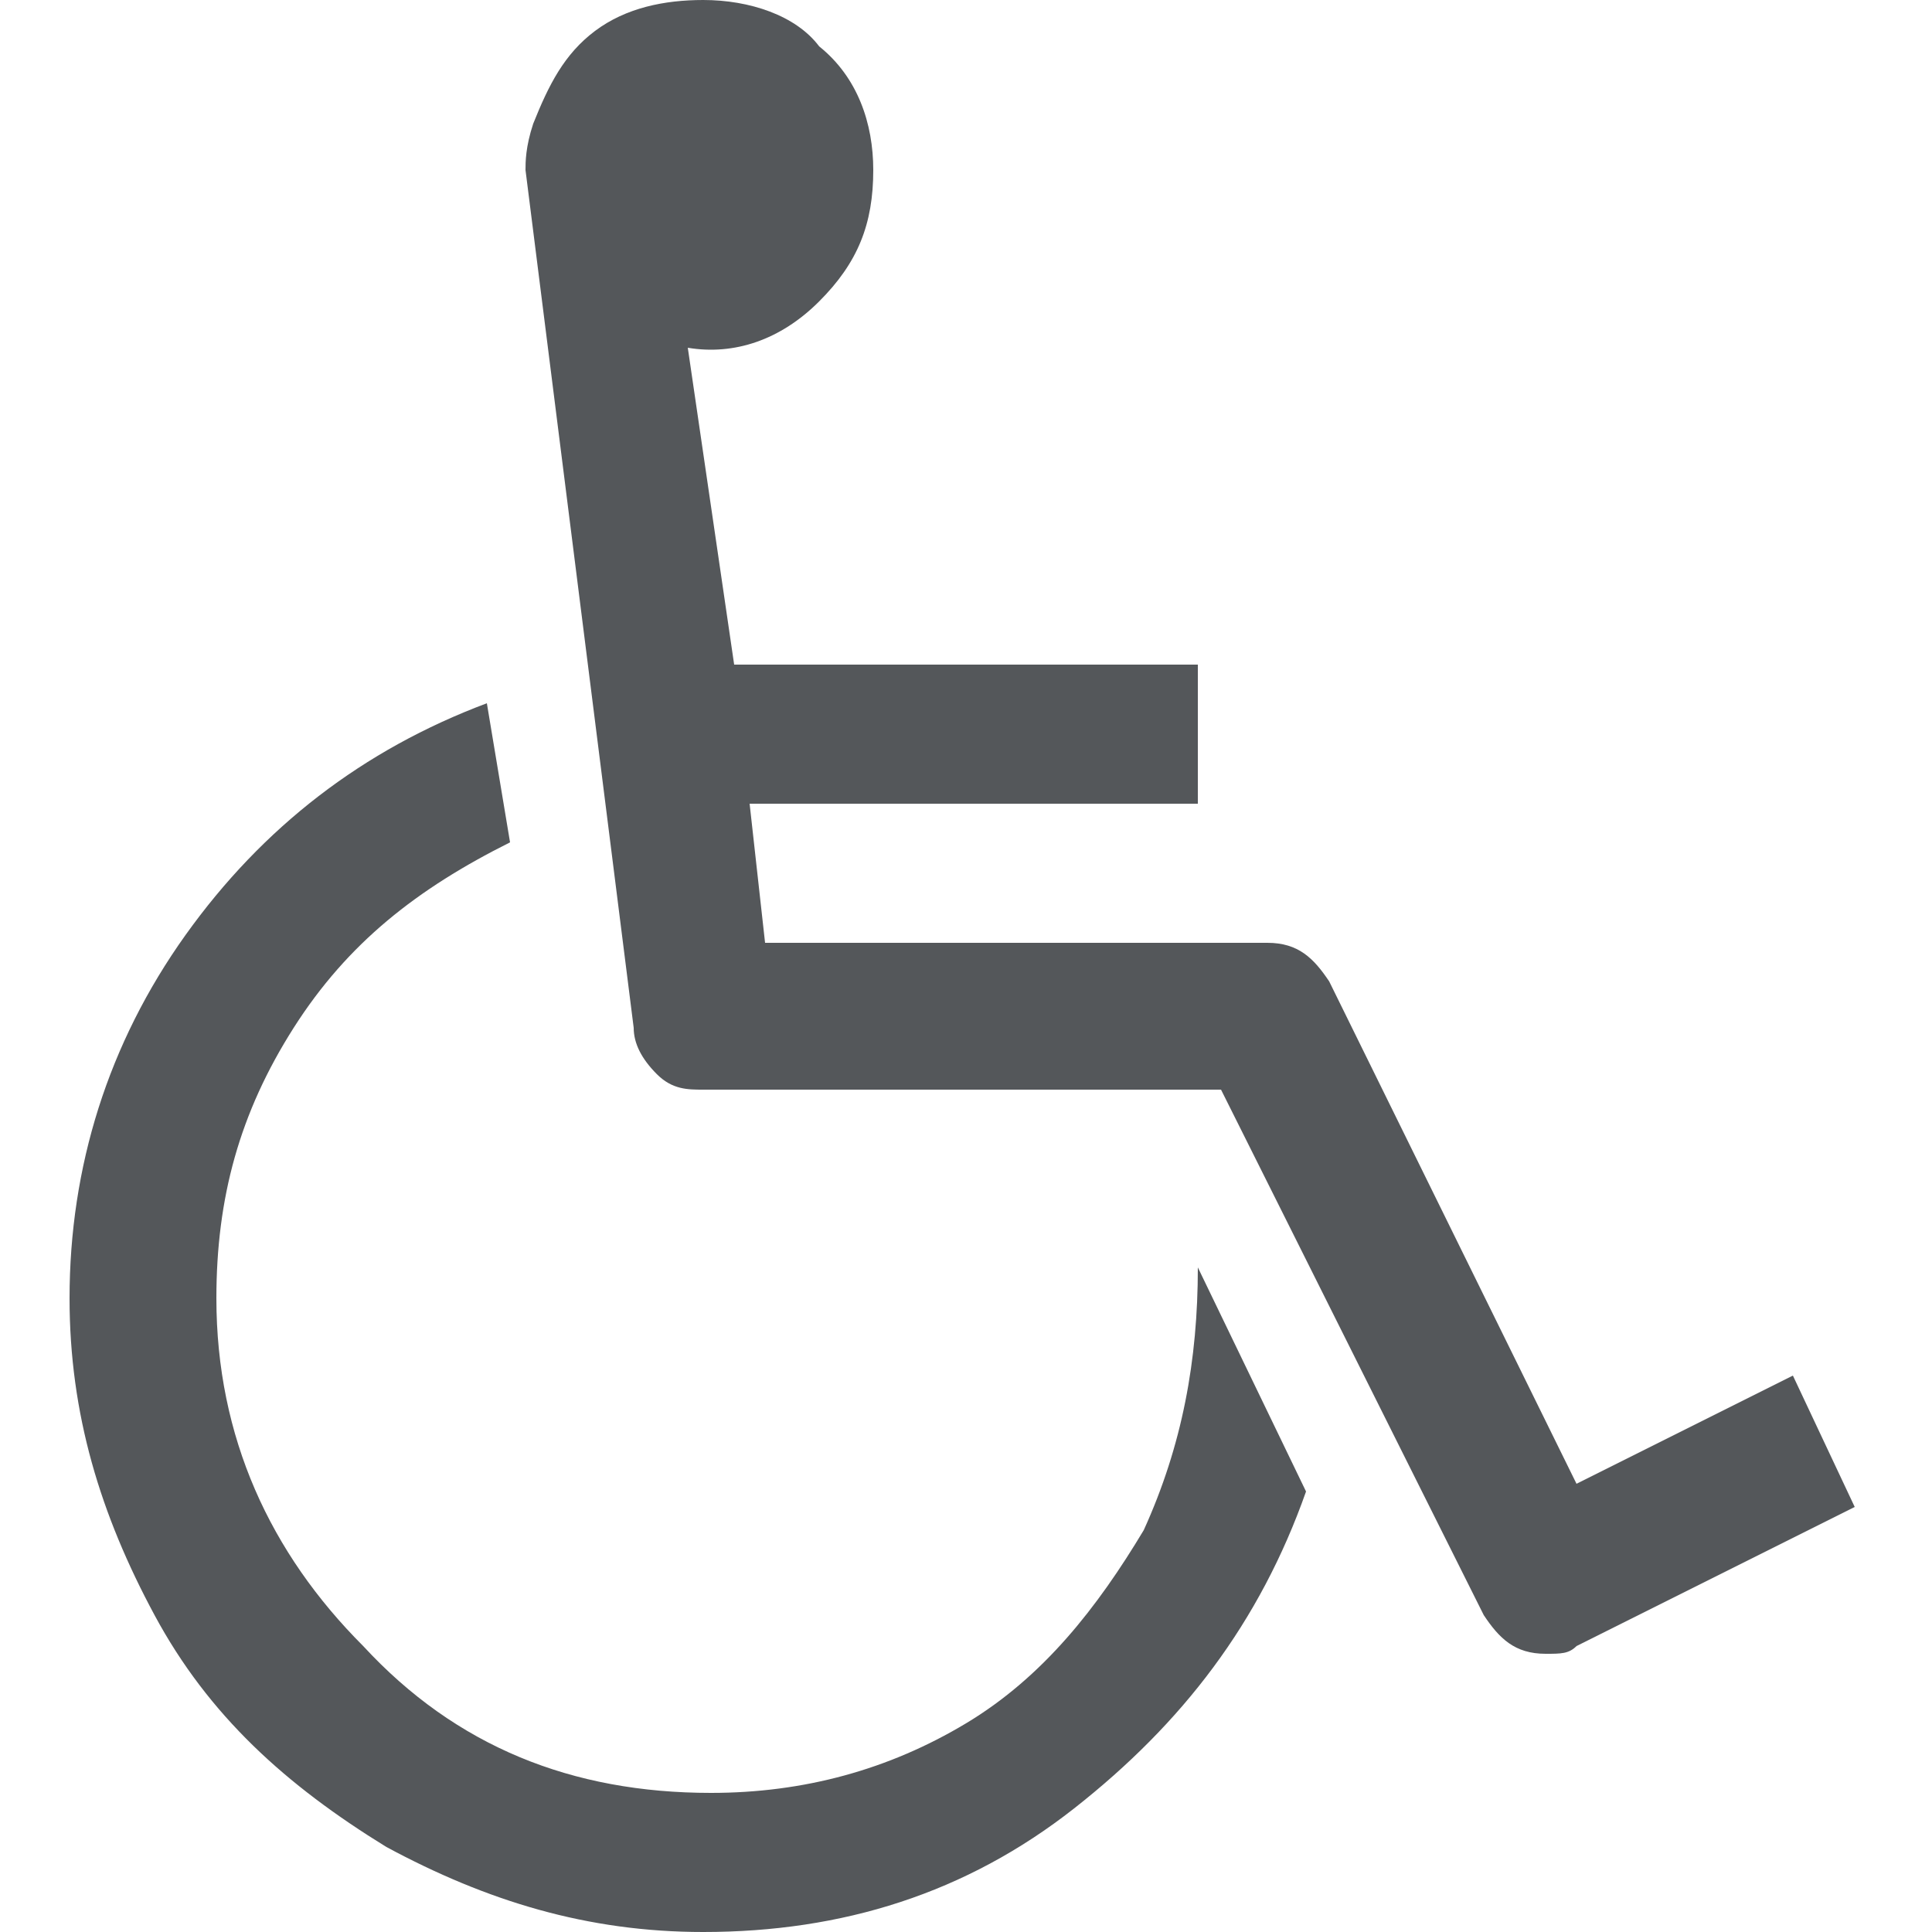
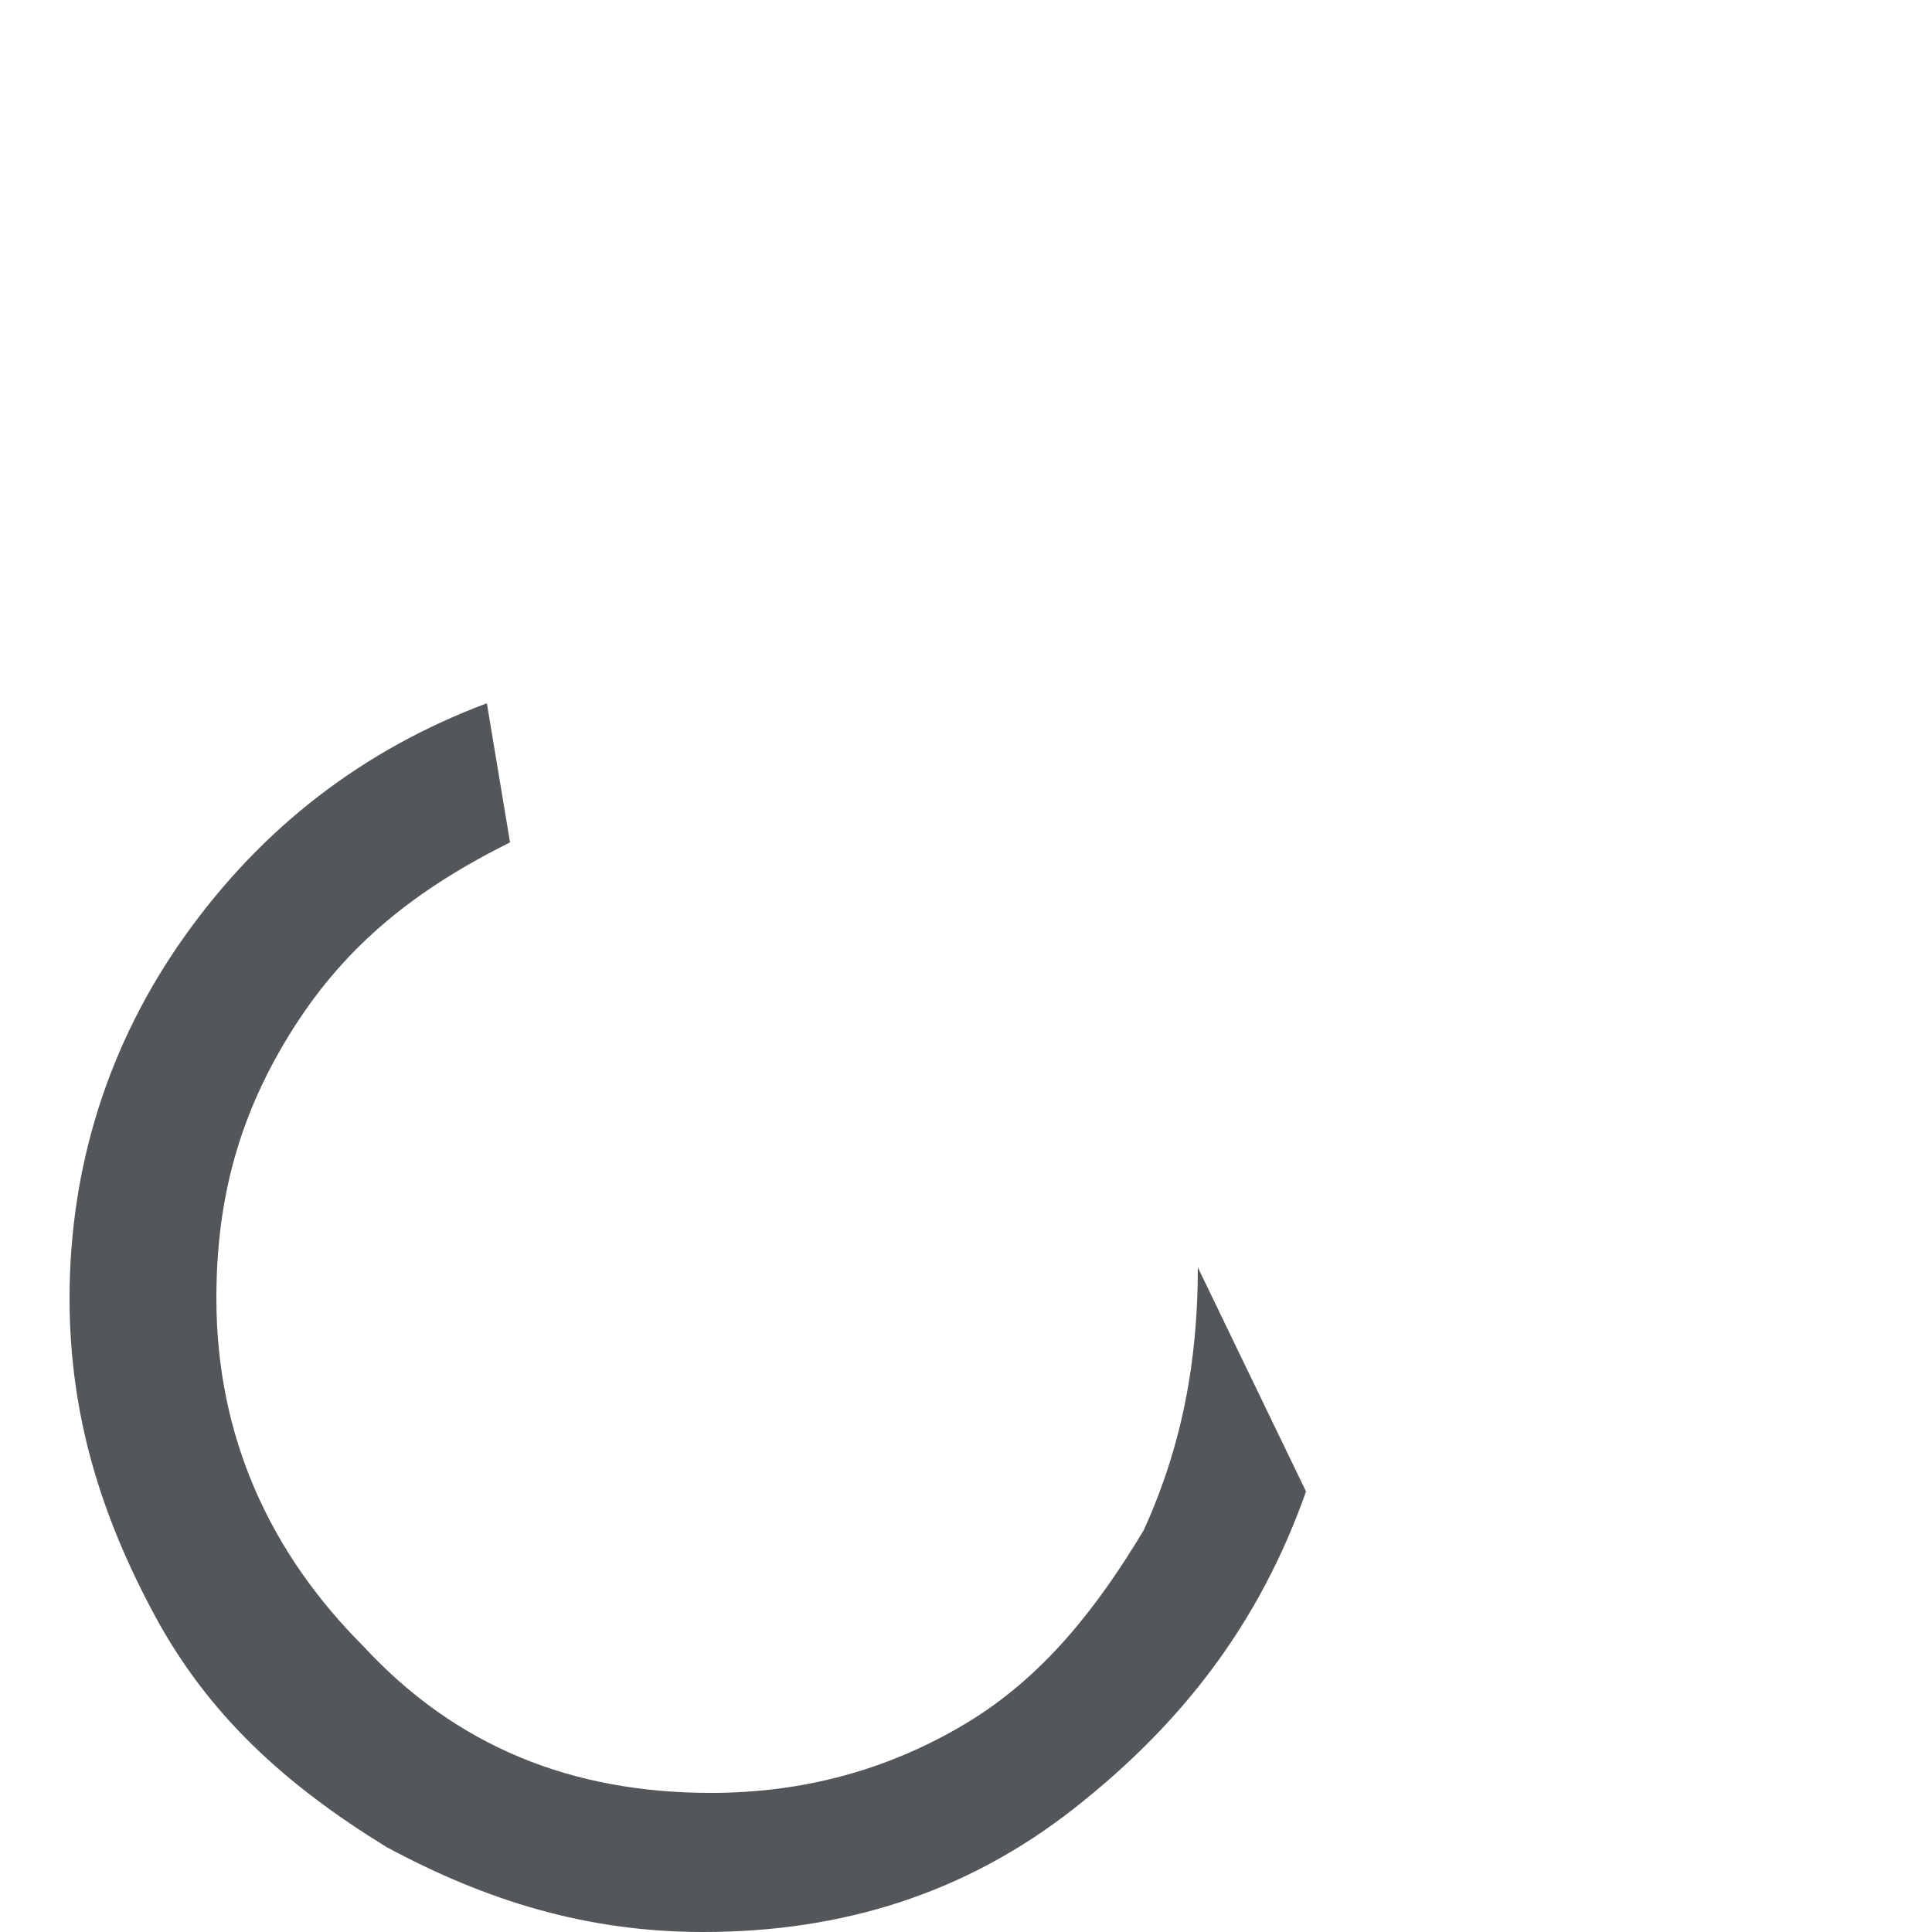
<svg xmlns="http://www.w3.org/2000/svg" version="1.1" id="Capa_1" x="0px" y="0px" viewBox="0 0 25 25" style="enable-background:new 0 0 25 25;" xml:space="preserve">
  <style type="text/css">
	.st0{fill:#54575a;}
</style>
  <g>
    <g>
      <path class="st0" d="M14.8,19.8c-0.6,1-1.3,1.9-2.3,2.5c-1,0.6-2.1,0.9-3.3,0.9c-1.8,0-3.3-0.6-4.5-1.9c-1.2-1.2-1.9-2.7-1.9-4.5    c0-1.3,0.3-2.4,1-3.5c0.7-1.1,1.6-1.8,2.8-2.4L6.3,9.1c-1.6,0.6-2.9,1.6-3.9,3c-1,1.4-1.5,3-1.5,4.7c0,1.5,0.4,2.8,1.1,4.1    c0.7,1.3,1.7,2.2,3,3C6.3,24.6,7.6,25,9.1,25c1.8,0,3.4-0.5,4.8-1.6c1.4-1.1,2.4-2.4,3-4.1l-1.4-2.9    C15.5,17.6,15.3,18.7,14.8,19.8z" />
-       <path class="st0" d="M23.2,17.8l-2.8,1.4l-3.2-6.5c-0.2-0.3-0.4-0.5-0.8-0.5H9.9l-0.2-1.8h5.8V8.6h-6L8.9,4.5    c0.6,0.1,1.2-0.1,1.7-0.6c0.5-0.5,0.7-1,0.7-1.7c0-0.6-0.2-1.2-0.7-1.6C10.3,0.2,9.7,0,9.1,0c-0.5,0-1,0.1-1.4,0.4    C7.3,0.7,7.1,1.1,6.9,1.6C6.8,1.9,6.8,2.1,6.8,2.2l1.4,11.1c0,0.2,0.1,0.4,0.3,0.6c0.2,0.2,0.4,0.2,0.6,0.2h6.7l3.4,6.8    c0.2,0.3,0.4,0.5,0.8,0.5c0.2,0,0.3,0,0.4-0.1l3.6-1.8L23.2,17.8z" />
    </g>
  </g>
</svg>